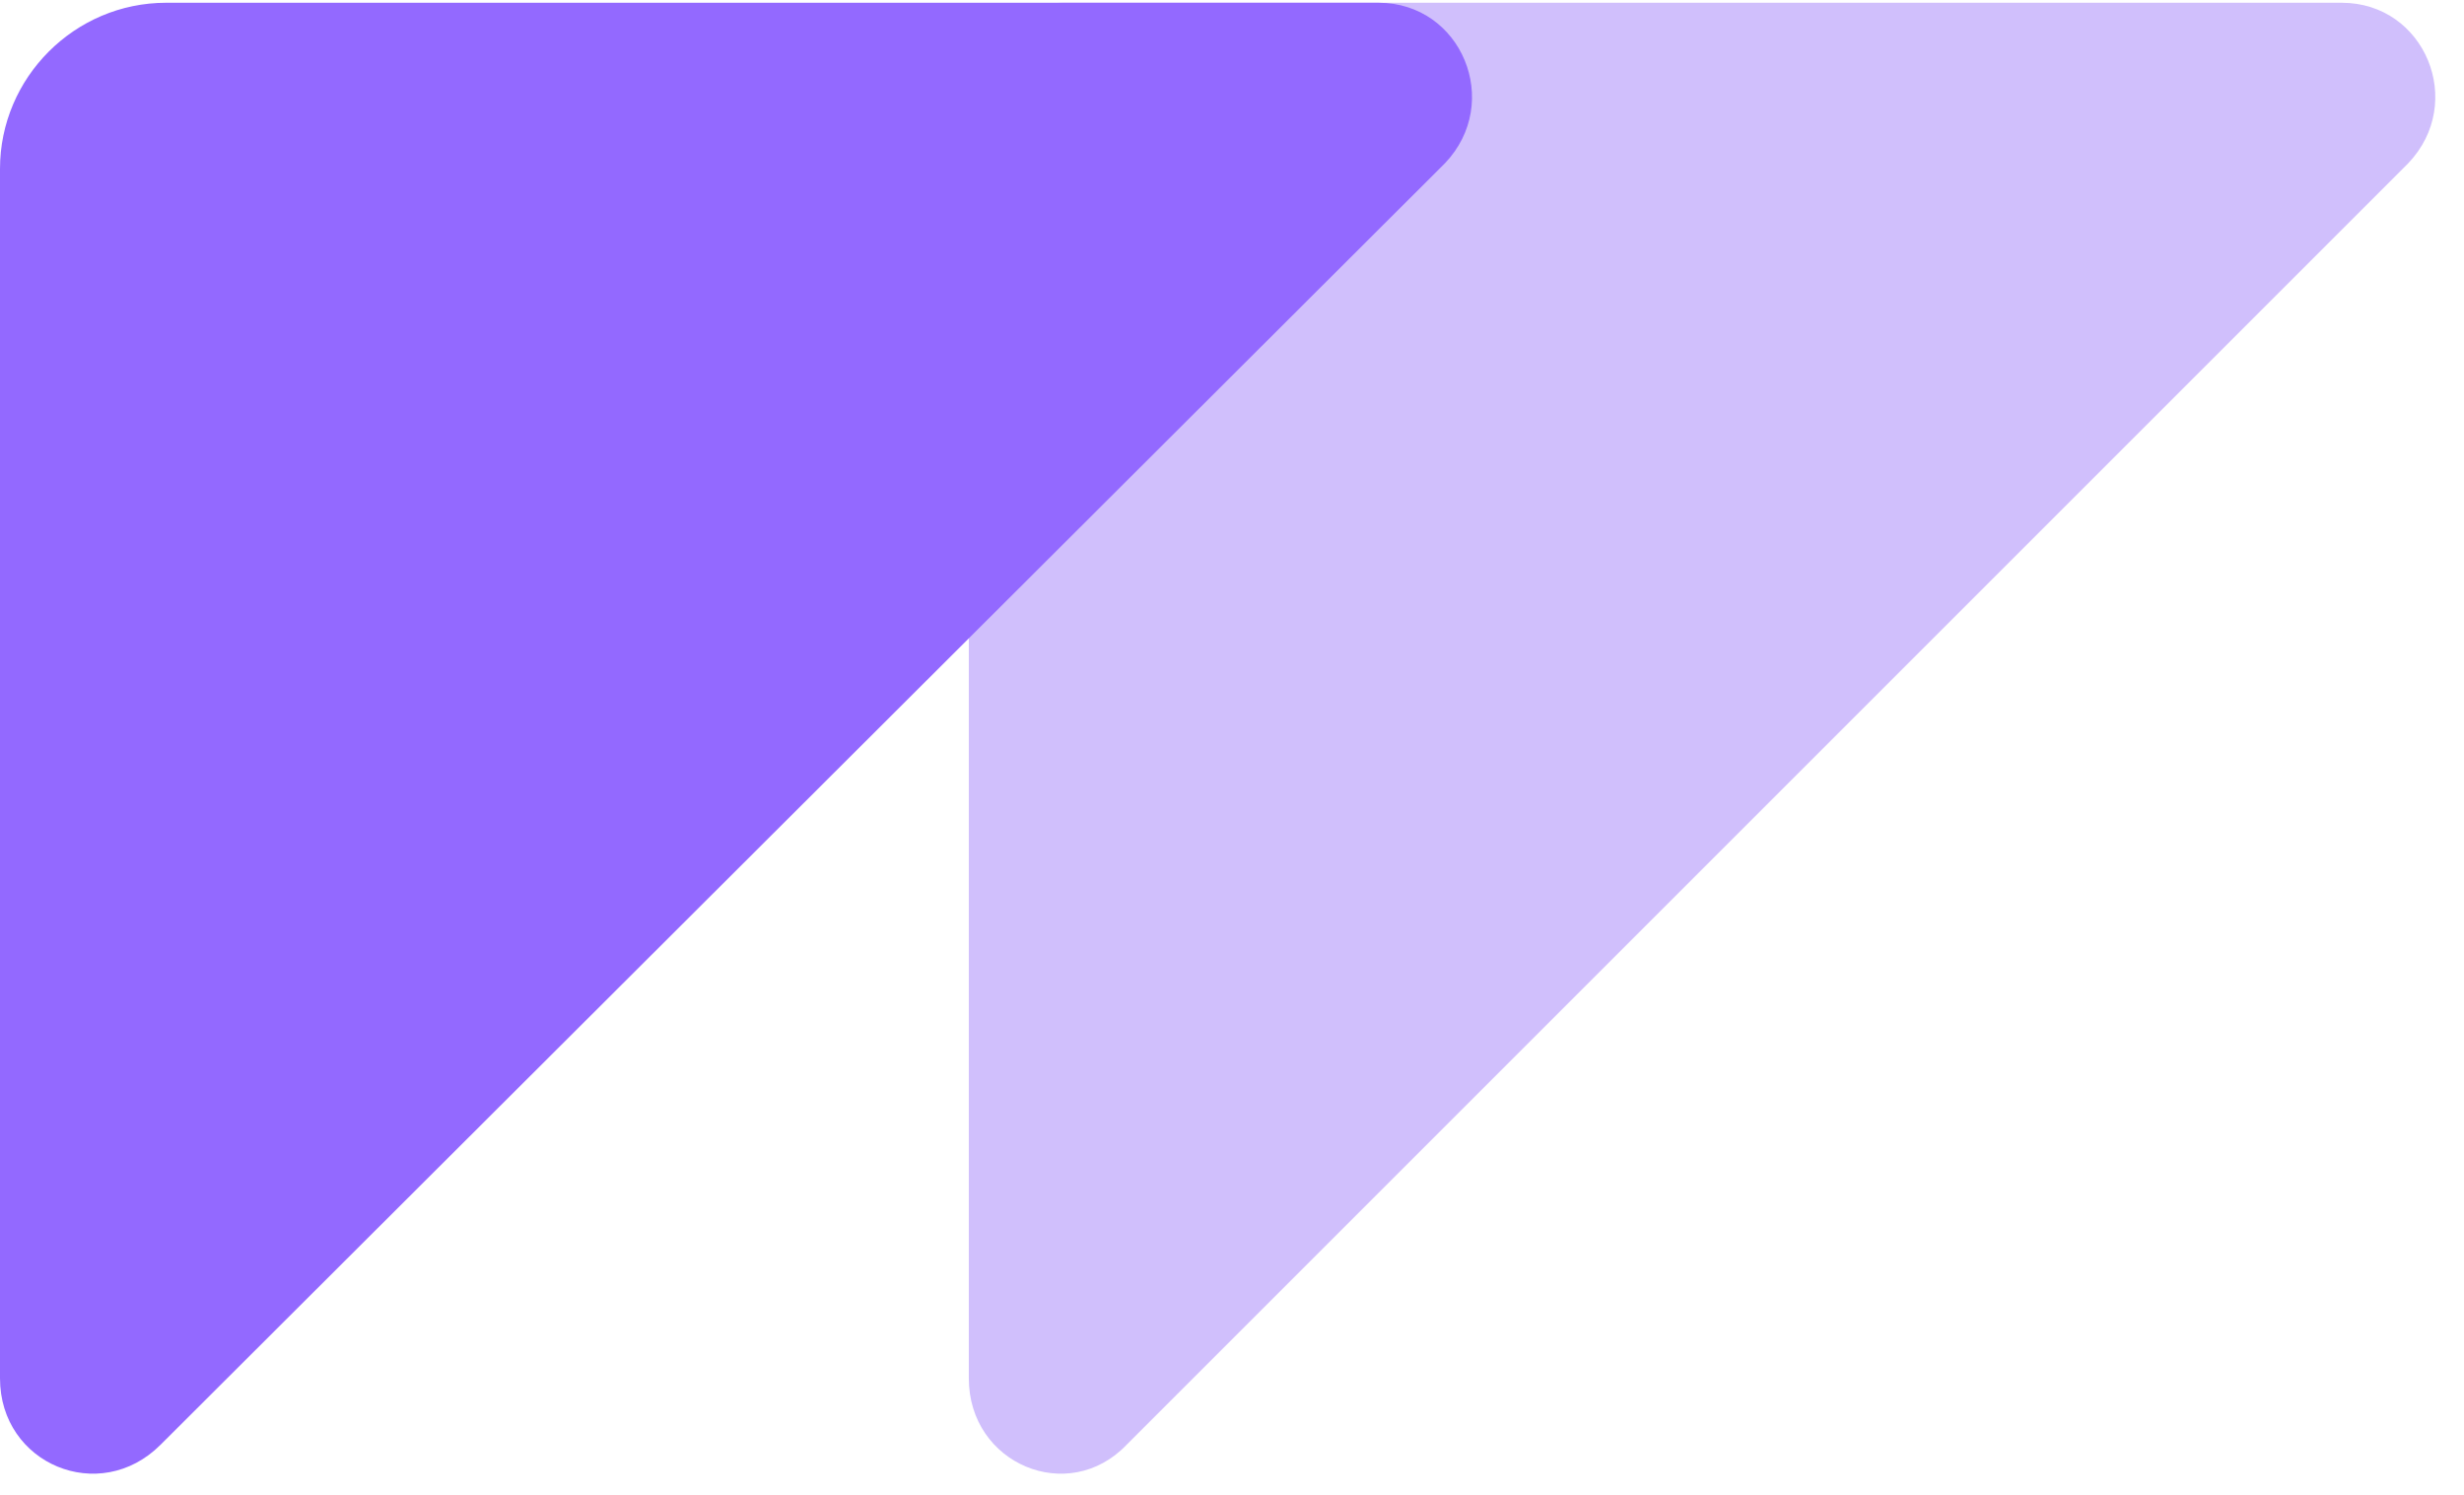
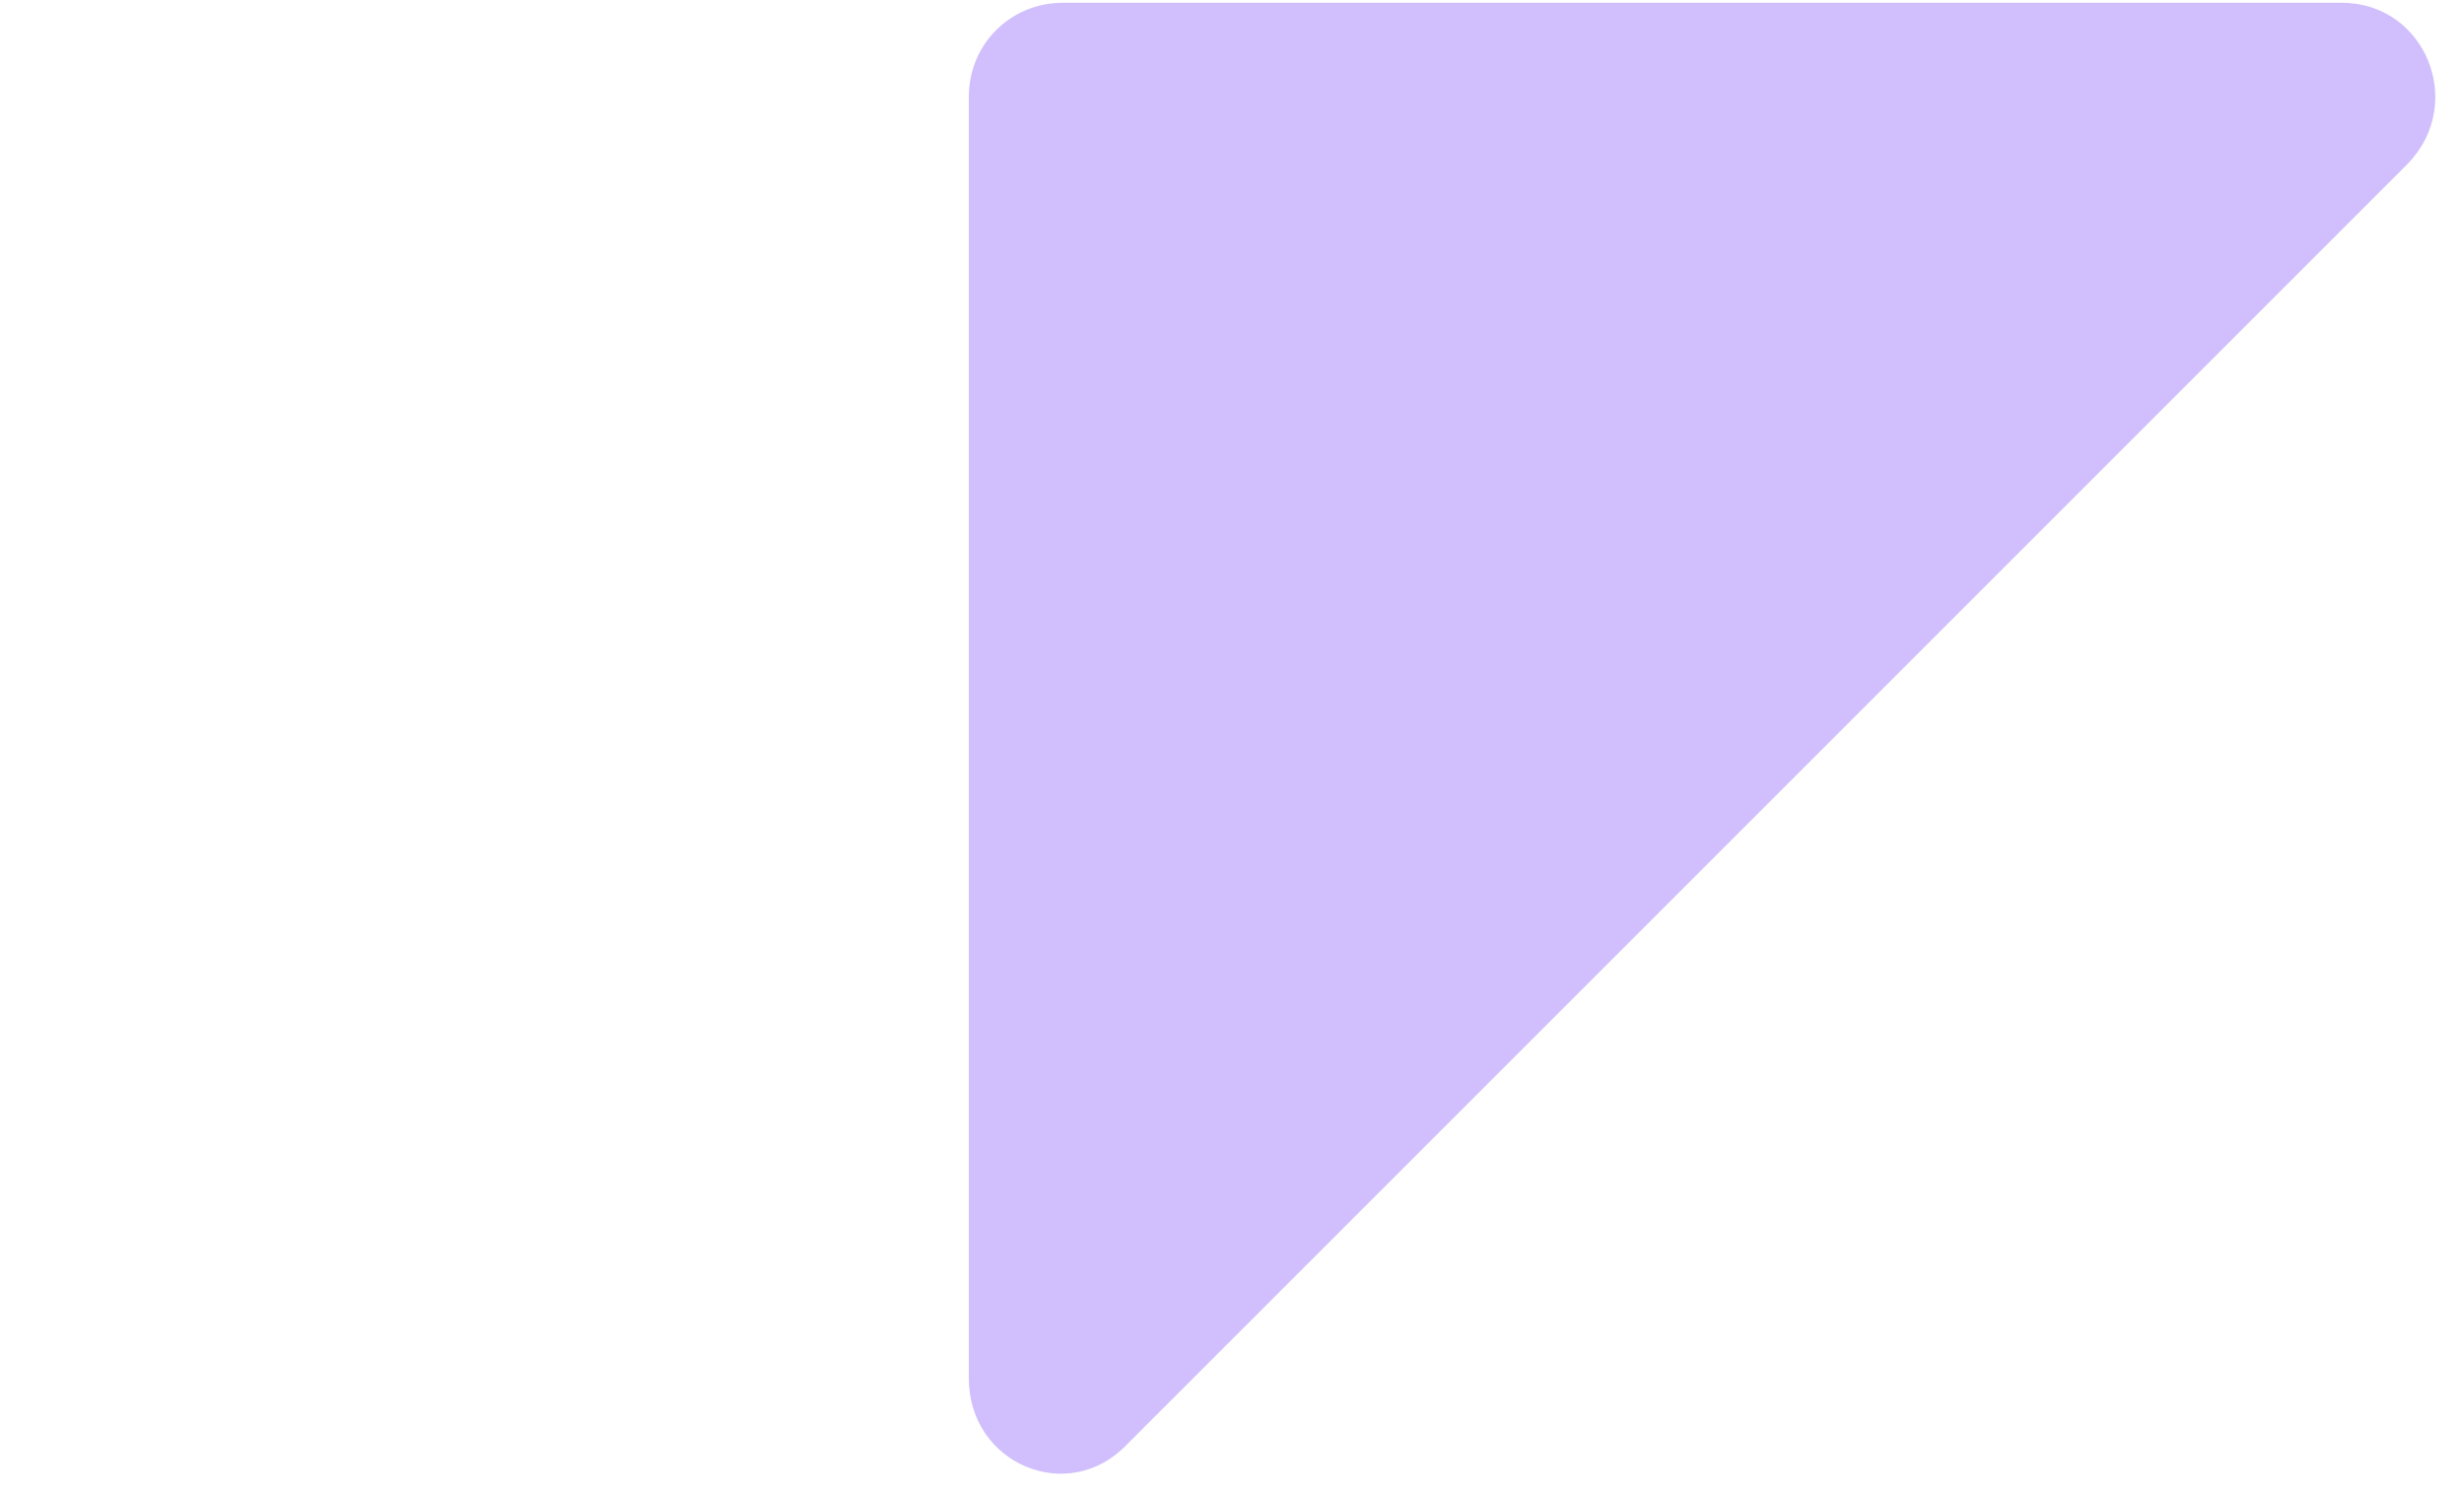
<svg xmlns="http://www.w3.org/2000/svg" version="1.1" width="1688" height="1024" viewBox="0 0 1688 1024">
  <title />
  <g id="icomoon-ignore">
</g>
  <path fill="#d0bffc" d="M663.704 944.356v-877.985c0-36.030 28.444-64.474 64.474-64.474h876.089c56.889 0 85.333 68.267 45.511 109.985l-877.985 877.985c-39.822 41.719-108.089 13.274-108.089-45.511z" />
-   <path fill="#9369ff" d="M0 944.356v-828.681c0-62.578 51.2-113.778 113.778-113.778h830.578c56.889 0 85.333 68.267 45.511 109.985l-879.881 877.985c-41.719 41.719-109.985 13.274-109.985-45.511z" />
</svg>